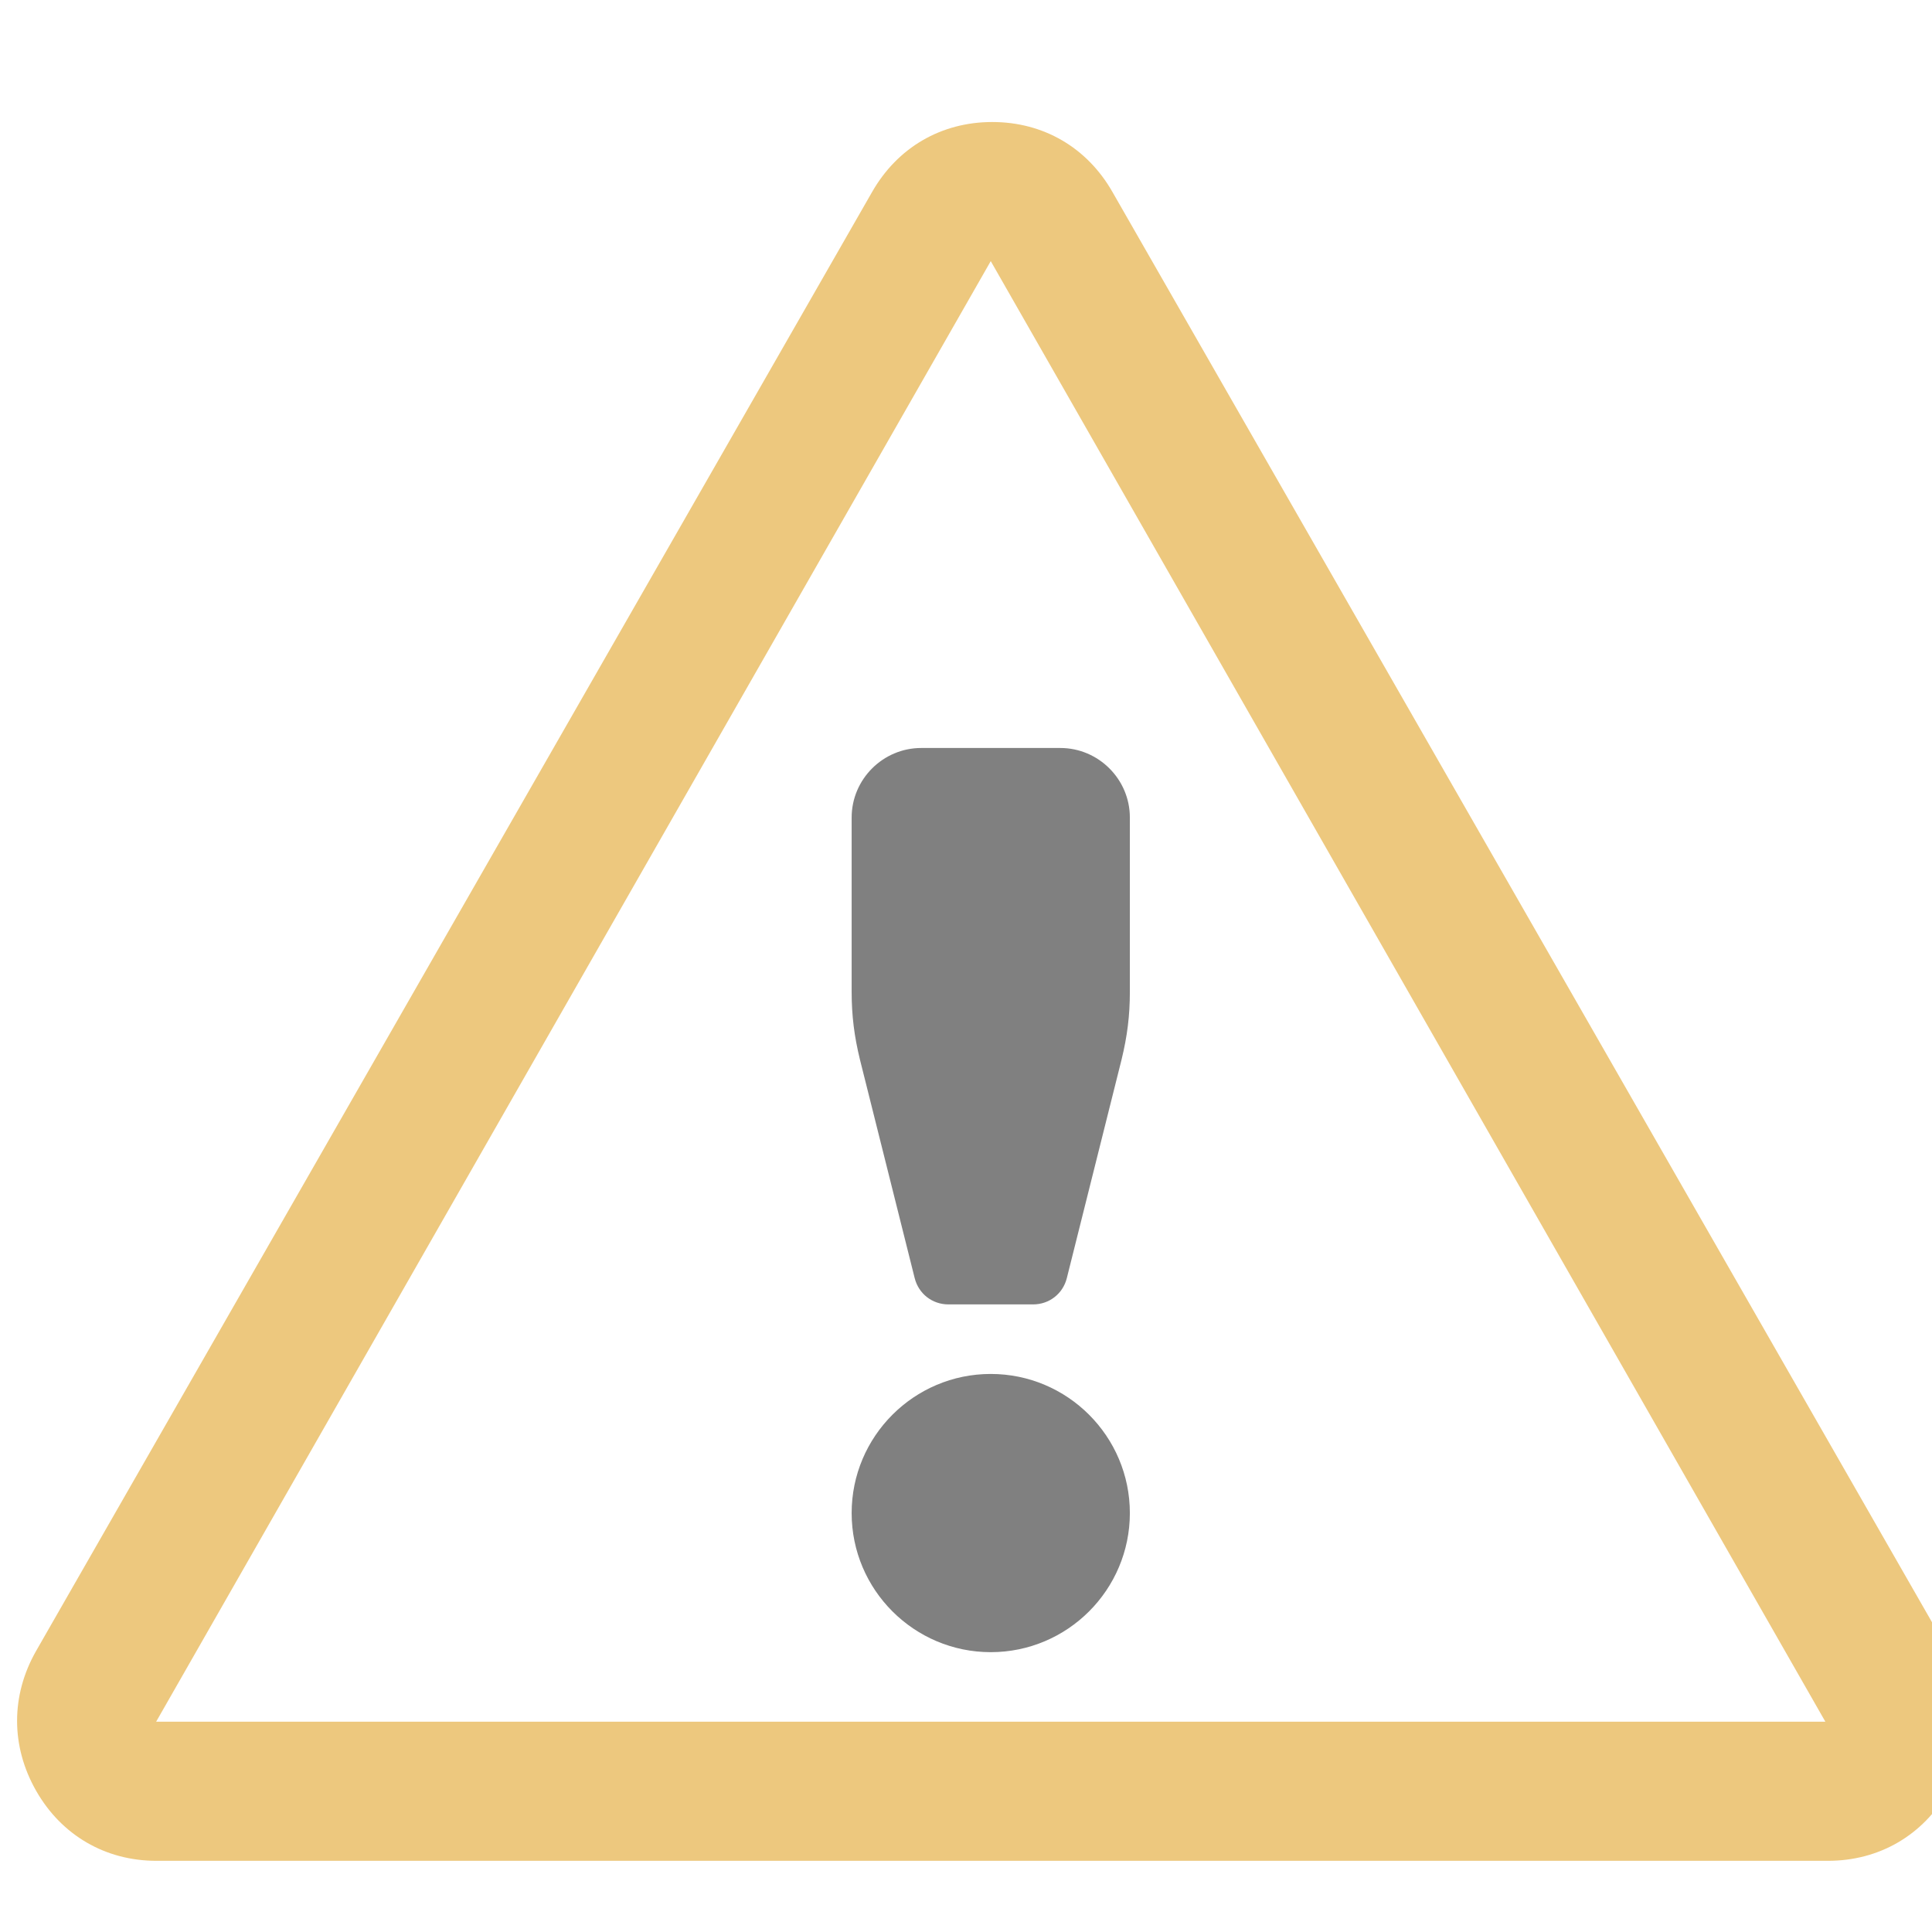
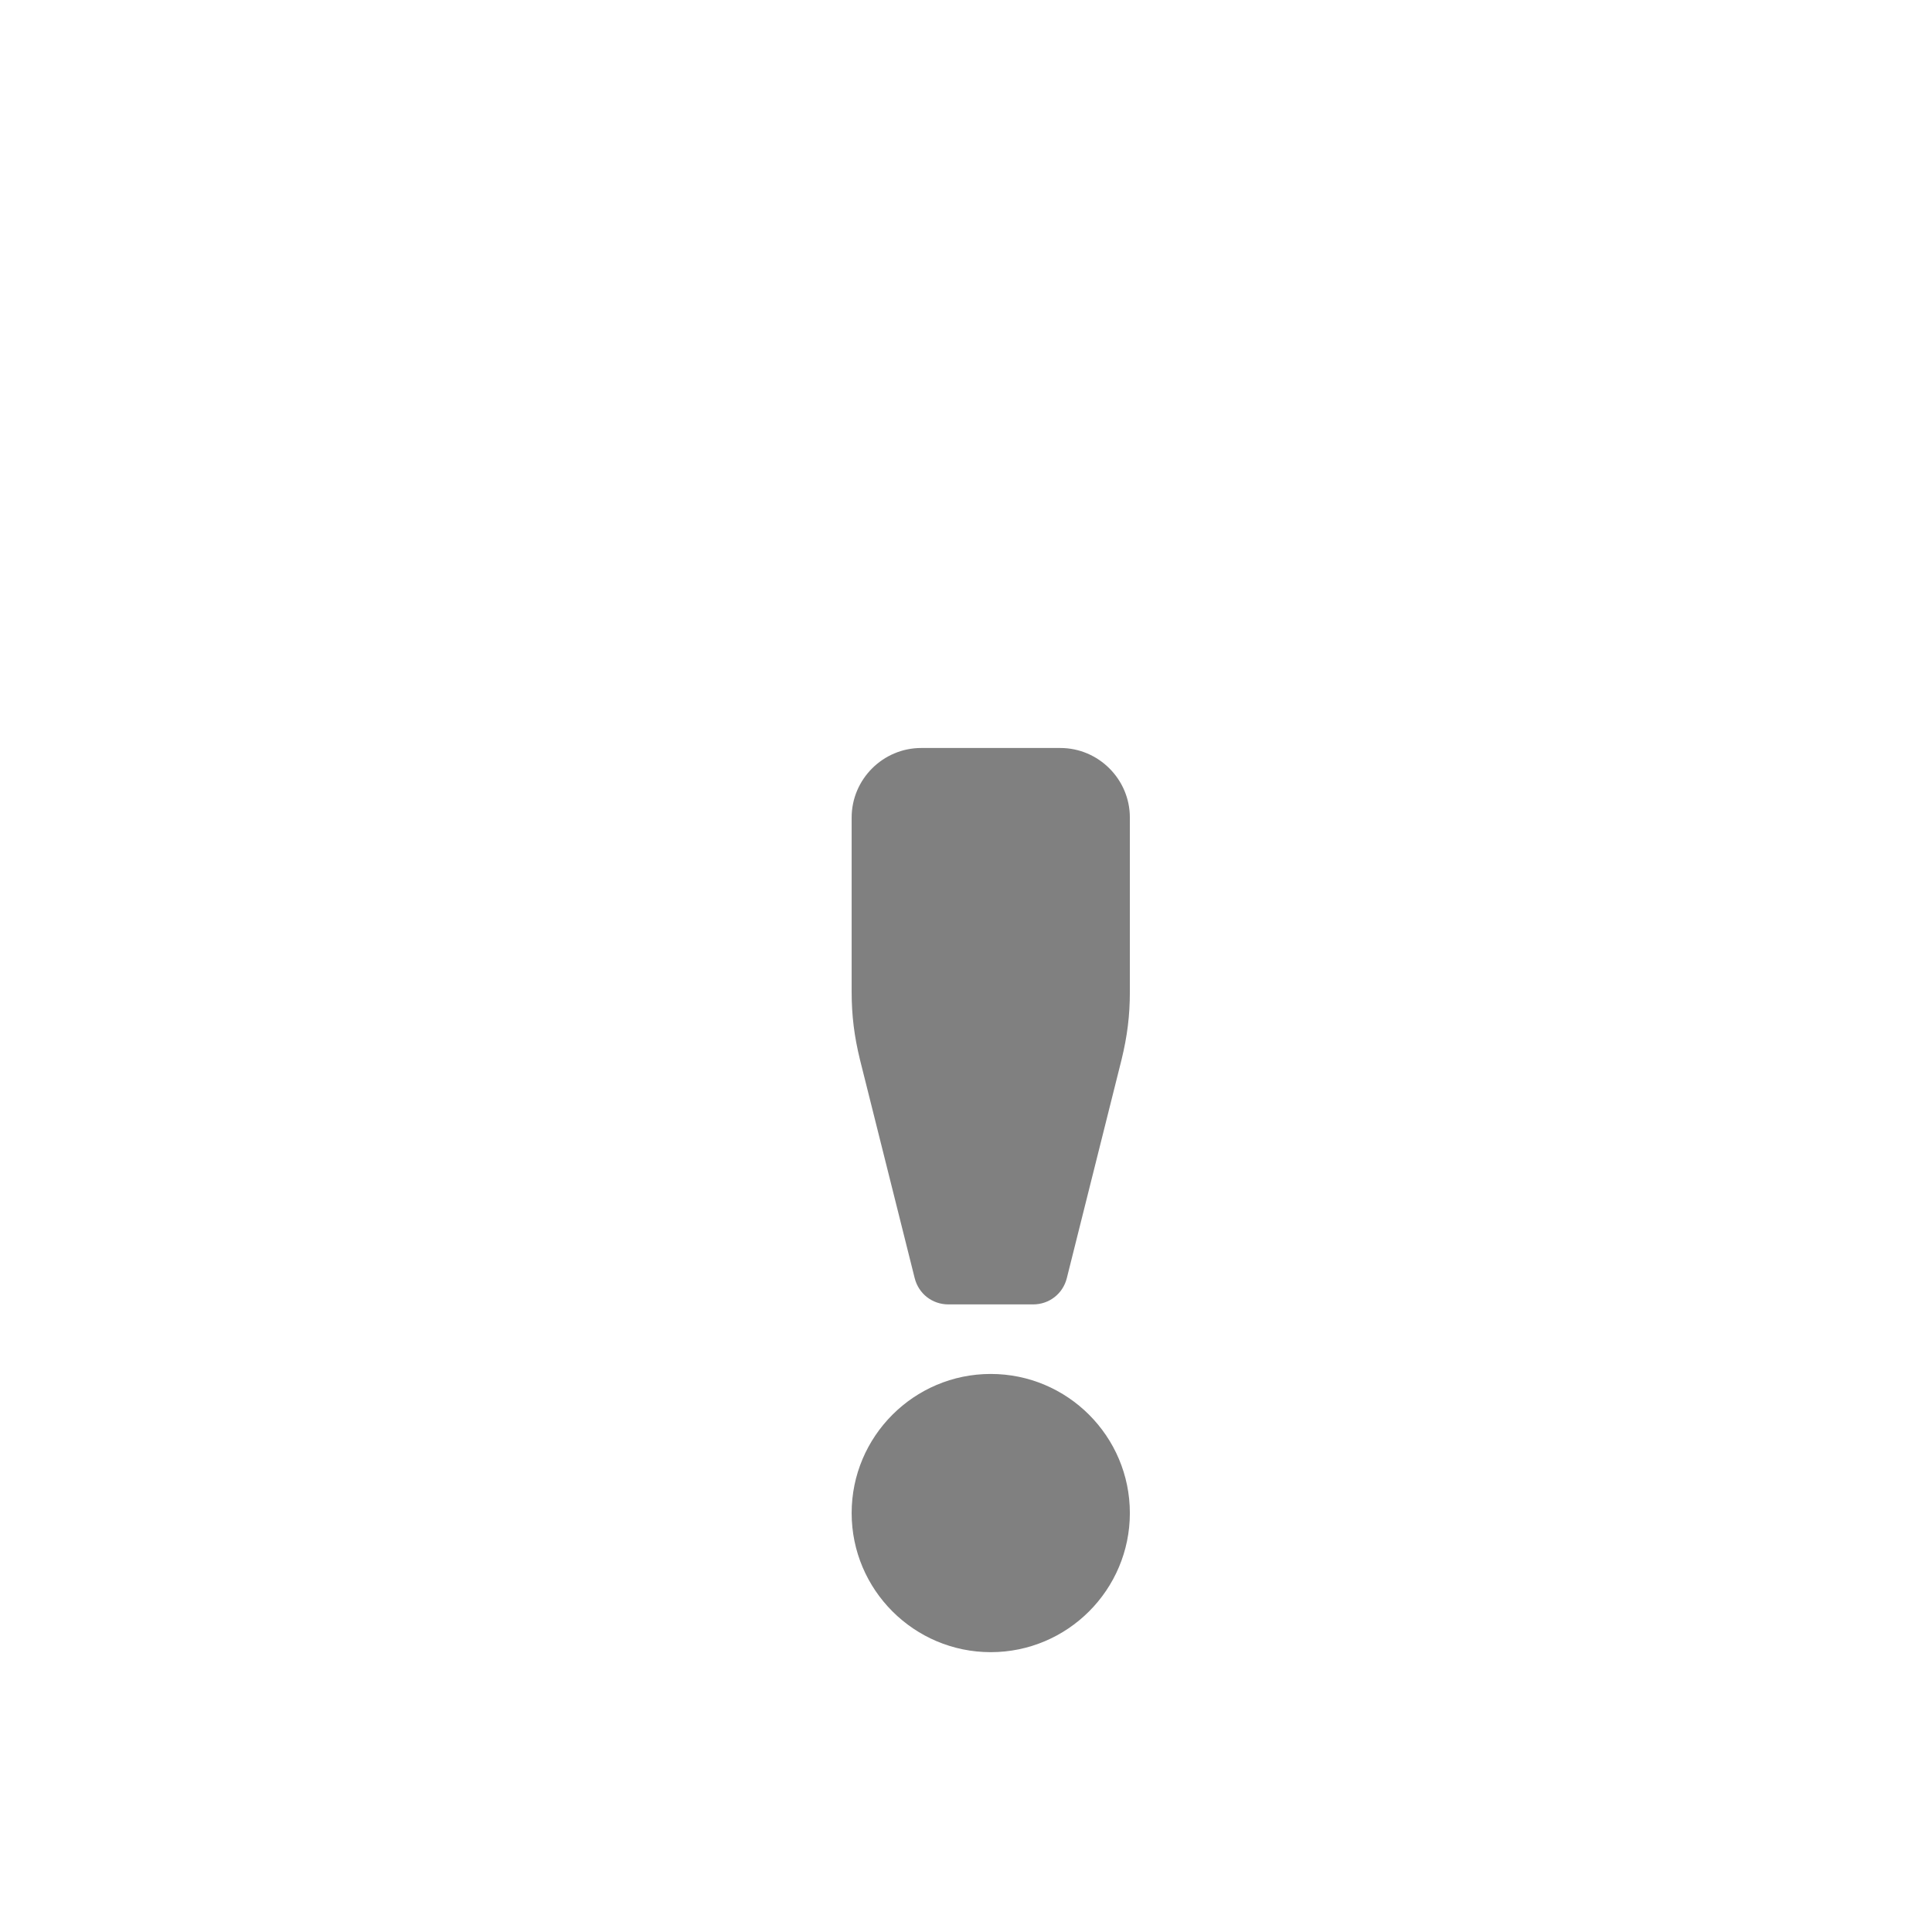
<svg xmlns="http://www.w3.org/2000/svg" xmlns:ns1="http://sodipodi.sourceforge.net/DTD/sodipodi-0.dtd" xmlns:ns2="http://www.inkscape.org/namespaces/inkscape" xml:space="preserve" width="16" height="16" shape-rendering="geometricPrecision" text-rendering="geometricPrecision" image-rendering="optimizeQuality" fill-rule="nonzero" clip-rule="evenodd" viewBox="0 0 160 160" version="1.1" id="svg8" ns1:docname="warning.svg" ns2:version="1.1.1 (3bf5ae0d25, 2021-09-20)">
  <defs id="defs12" />
  <ns1:namedview id="namedview10" pagecolor="#ffffff" bordercolor="#666666" borderopacity="1.0" ns2:pageshadow="2" ns2:pageopacity="0.0" ns2:pagecheckerboard="0" showgrid="false" ns2:zoom="36.415999" ns2:cx="6.8788446" ns2:cy="8.0871048" ns2:window-width="1920" ns2:window-height="1009" ns2:window-x="-8" ns2:window-y="-8" ns2:window-maximized="1" ns2:current-layer="svg8" />
  <title id="title2">sign_warning icon</title>
  <desc id="desc4">sign_warning icon from the IconExperience.com O-Collection. Copyright by INCORS GmbH (www.incors.com).</desc>
  <g id="g833" transform="matrix(0.018,0,0,0.018,-10.11,-7.175)">
-     <path id="curve1" fill="#edc87e" d="m 5680,1282 3846,6712 c 117,205 117,439 0,644 -117,205 -319,322 -554,322 H 1281 c -234,0 -436,-117 -553,-322 -117,-205 -117,-439 0,-644 L 4574,1282 c 117,-205 318,-322 553,-322 235,0 436,117 553,322 z m -560,318 -3840,6720 h 7680 z" />
    <path id="curve0" fill="#808080" d="m 5120,6720 c 353,0 640,287 640,640 0,353 -287,640 -640,640 -353,0 -640,-287 -640,-640 0,-353 287,-640 640,-640 z M 4800,3840 h 640 c 176,0 320,144 320,320 v 802 c 0,110 -12,204 -38,311 l -252,1006 c -18,72 -81,121 -155,121 h -390 c -74,0 -137,-49 -155,-121 L 4518,5273 c -26,-107 -38,-201 -38,-311 v -802 c 0,-176 144,-320 320,-320 z" />
  </g>
</svg>